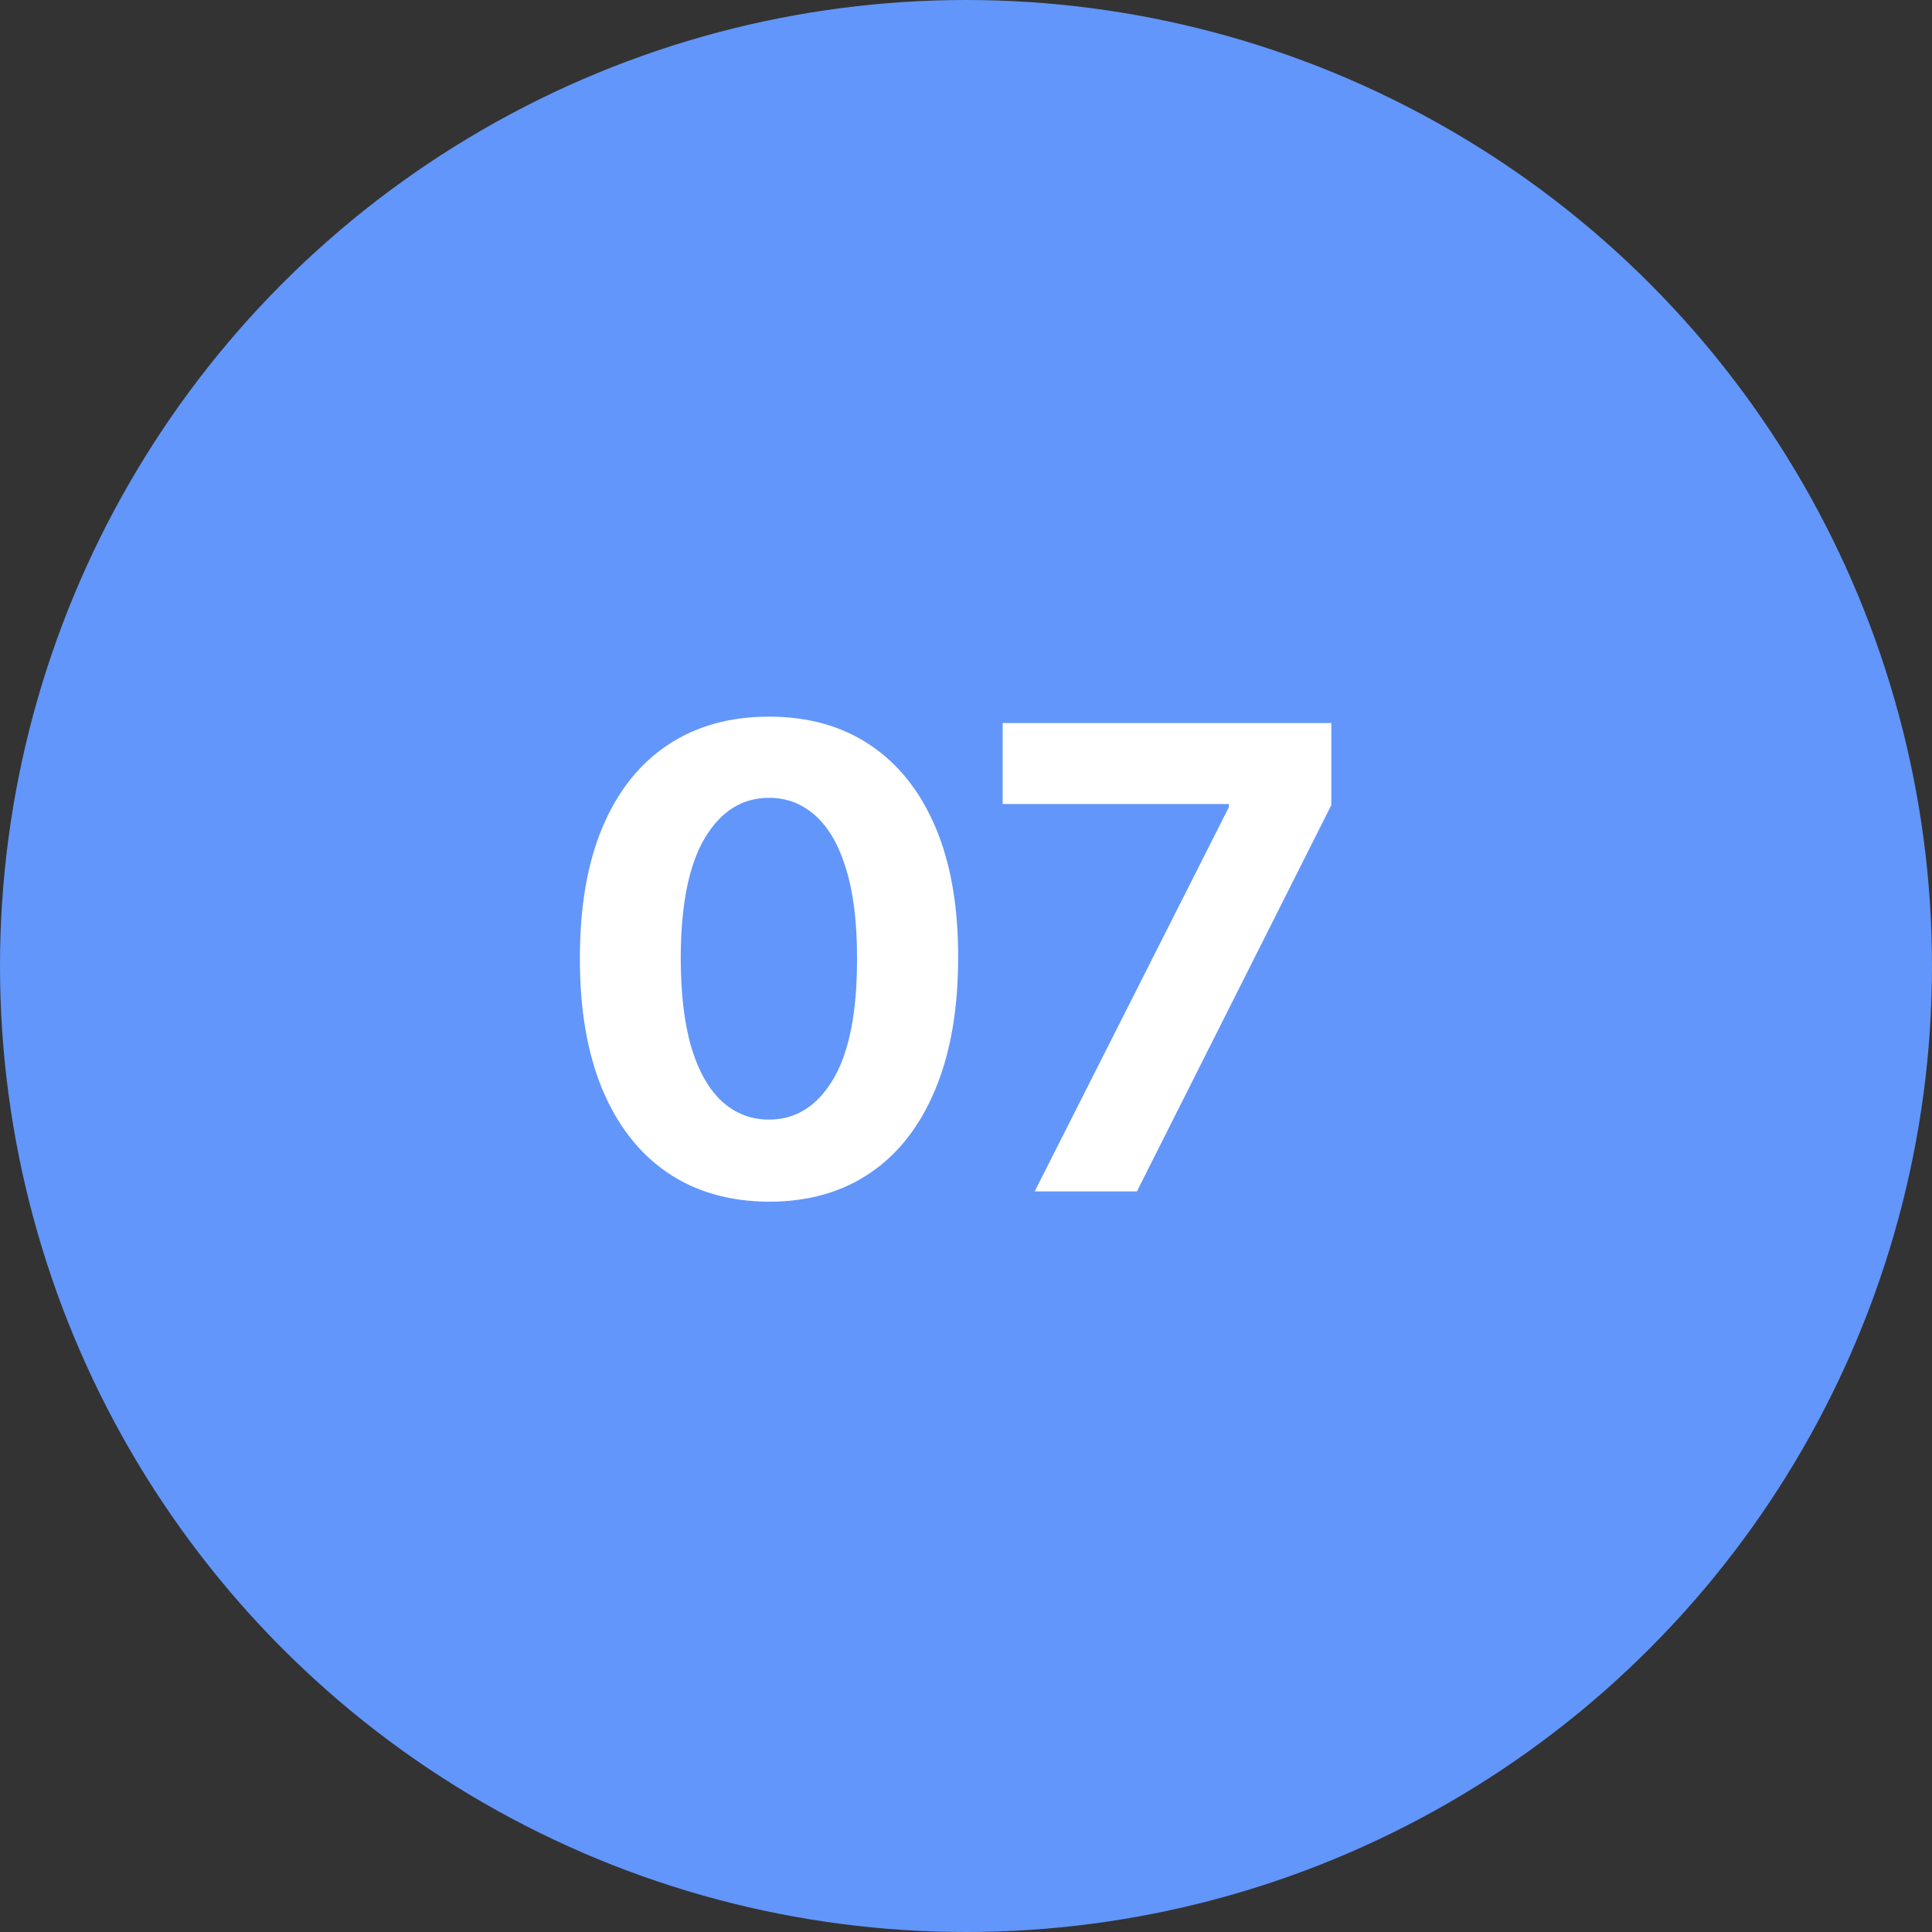
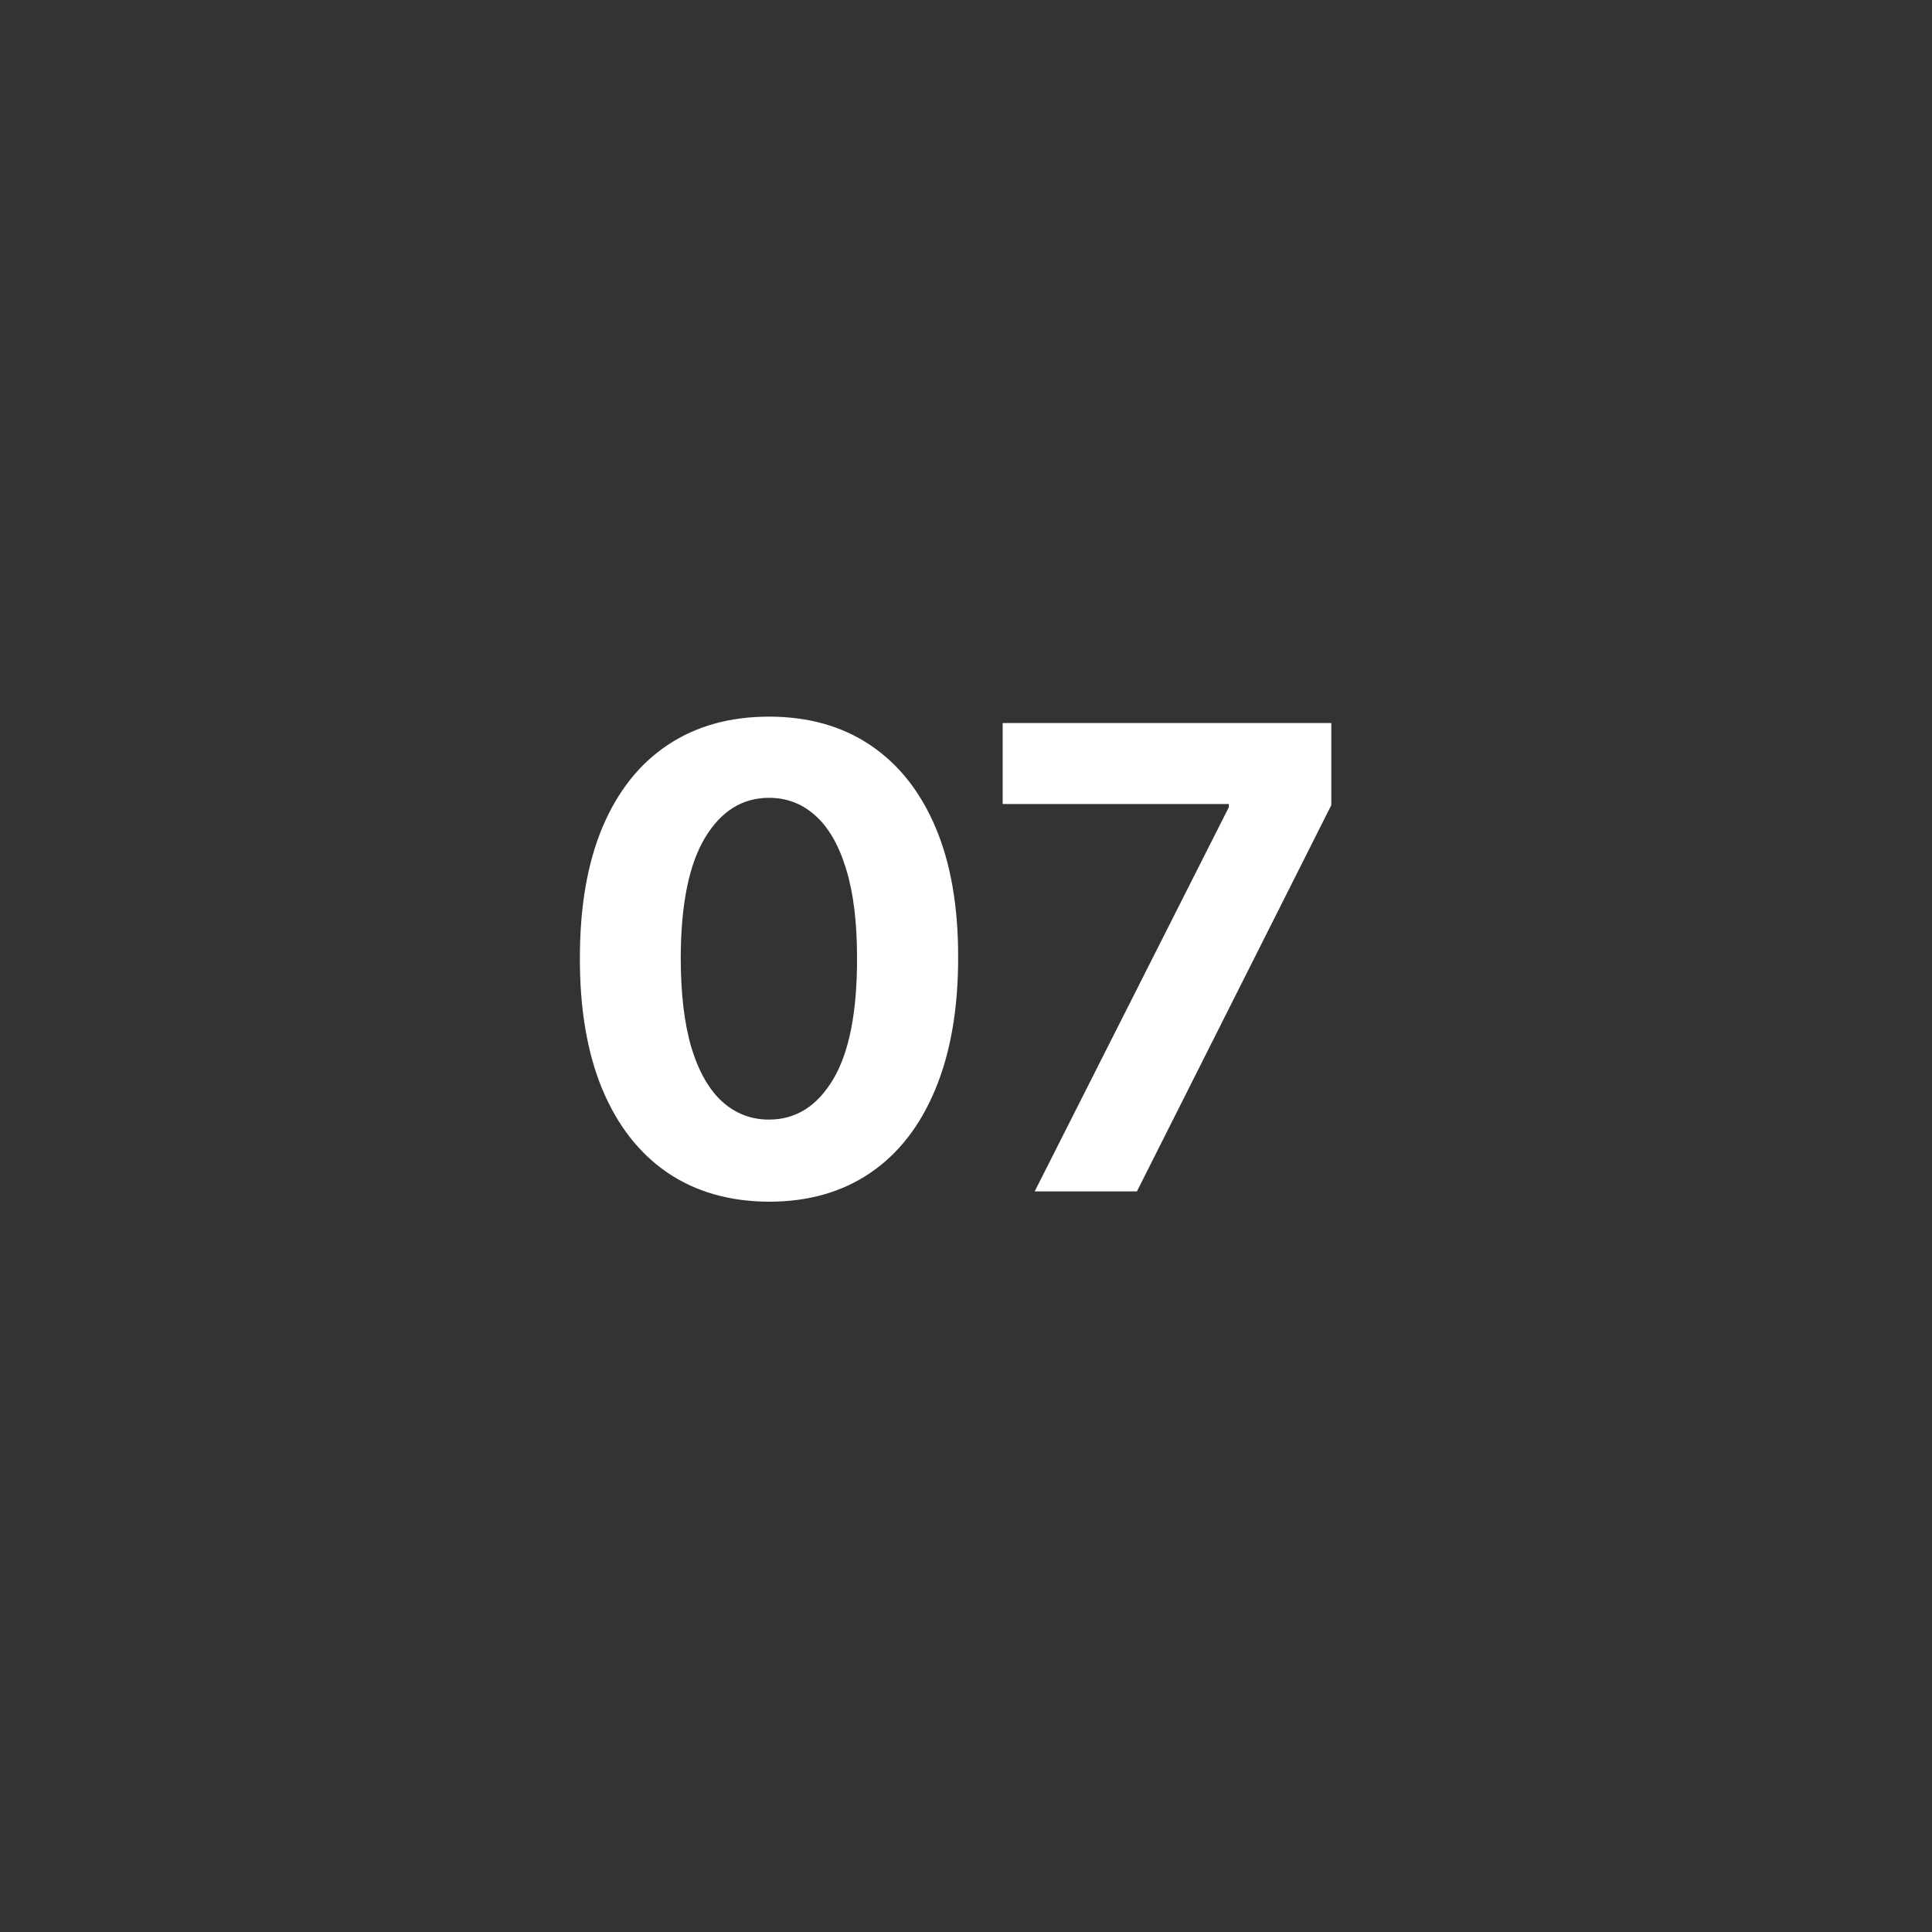
<svg xmlns="http://www.w3.org/2000/svg" width="60" height="60" viewBox="0 0 60 60" fill="none">
  <rect x="0" y="0" width="60" height="60" fill="#333333" stroke="none" />
-   <circle cx="30" cy="30" r="30" fill="#6296FA" />
  <path d="M23.882 37.32C22.66 37.315 21.609 37.014 20.729 36.418C19.853 35.821 19.178 34.957 18.704 33.825C18.236 32.694 18.004 31.332 18.009 29.741C18.009 28.155 18.243 26.803 18.712 25.686C19.185 24.569 19.86 23.719 20.736 23.136C21.616 22.549 22.665 22.256 23.882 22.256C25.099 22.256 26.145 22.549 27.021 23.136C27.902 23.724 28.579 24.576 29.053 25.693C29.526 26.806 29.76 28.155 29.756 29.741C29.756 31.337 29.519 32.701 29.046 33.832C28.577 34.964 27.904 35.828 27.028 36.425C26.152 37.021 25.104 37.32 23.882 37.32ZM23.882 34.77C24.715 34.77 25.381 34.351 25.878 33.513C26.375 32.675 26.621 31.418 26.616 29.741C26.616 28.638 26.503 27.72 26.276 26.986C26.053 26.252 25.736 25.7 25.324 25.331C24.917 24.962 24.436 24.777 23.882 24.777C23.053 24.777 22.391 25.191 21.893 26.02C21.396 26.849 21.145 28.089 21.141 29.741C21.141 30.859 21.252 31.792 21.474 32.54C21.702 33.283 22.021 33.842 22.433 34.216C22.845 34.585 23.328 34.77 23.882 34.77ZM32.133 37L38.163 25.068V24.969H31.139V22.454H41.345V25.004L35.308 37H32.133Z" fill="white" />
</svg>